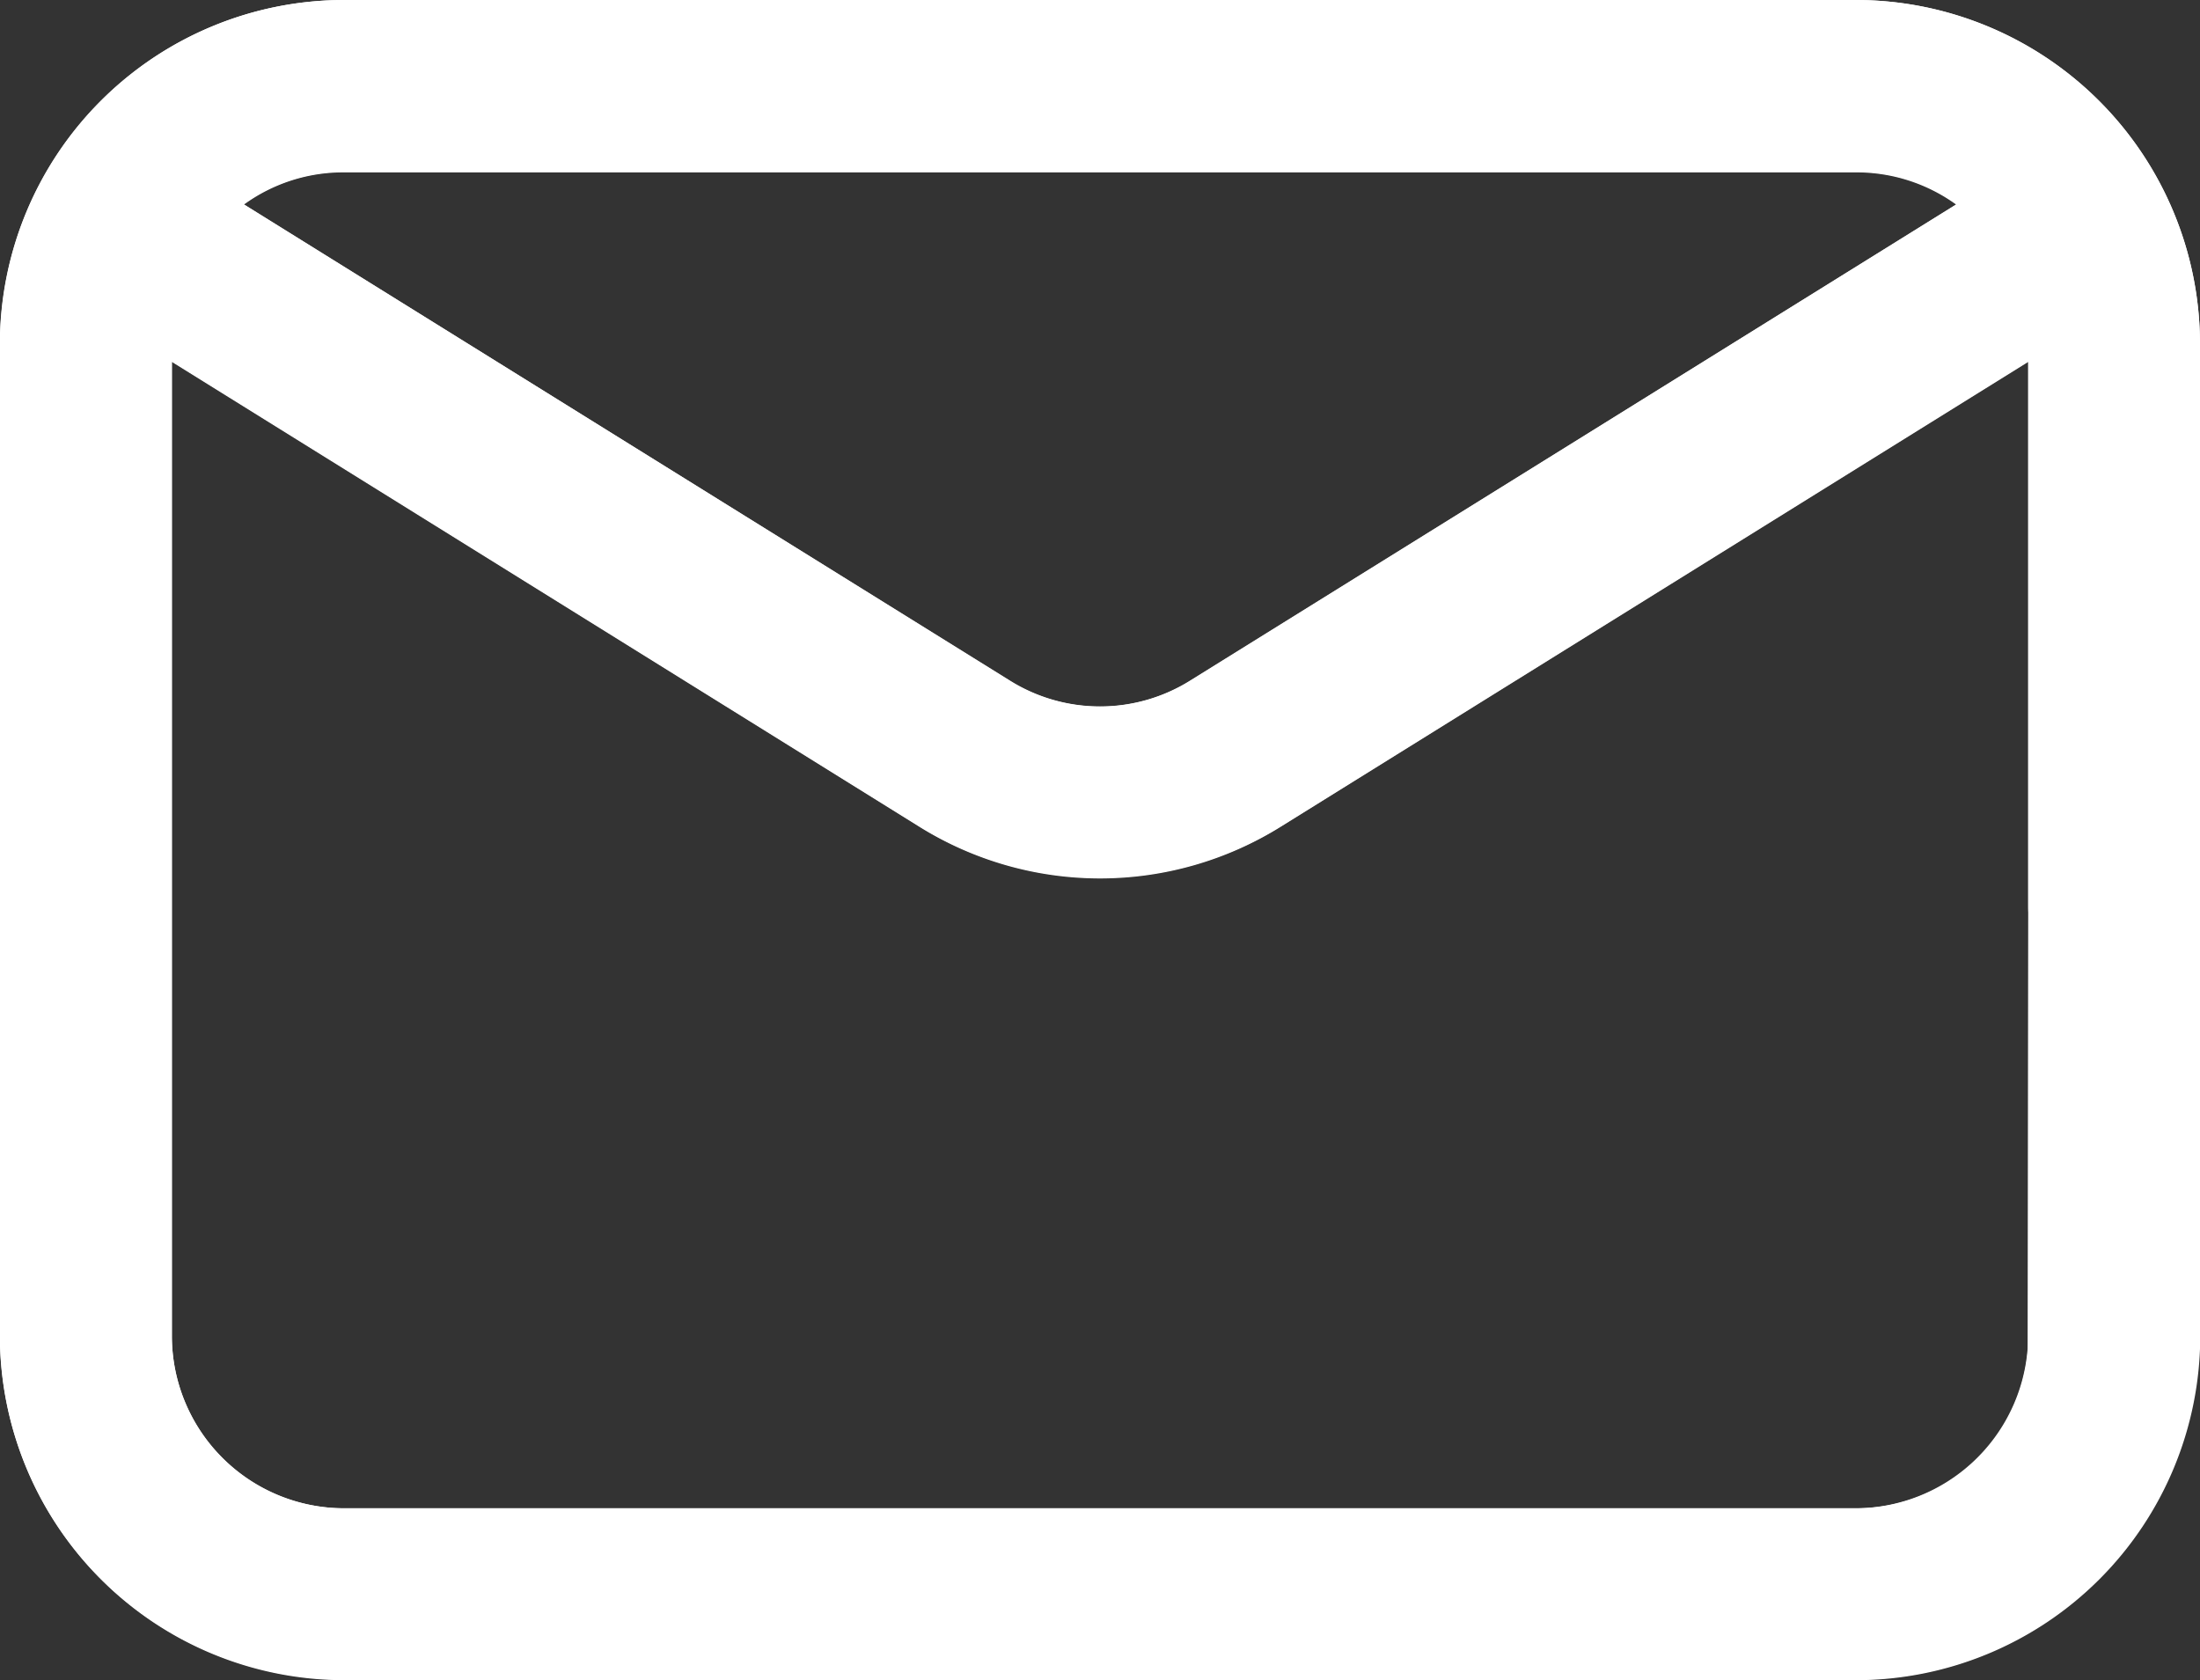
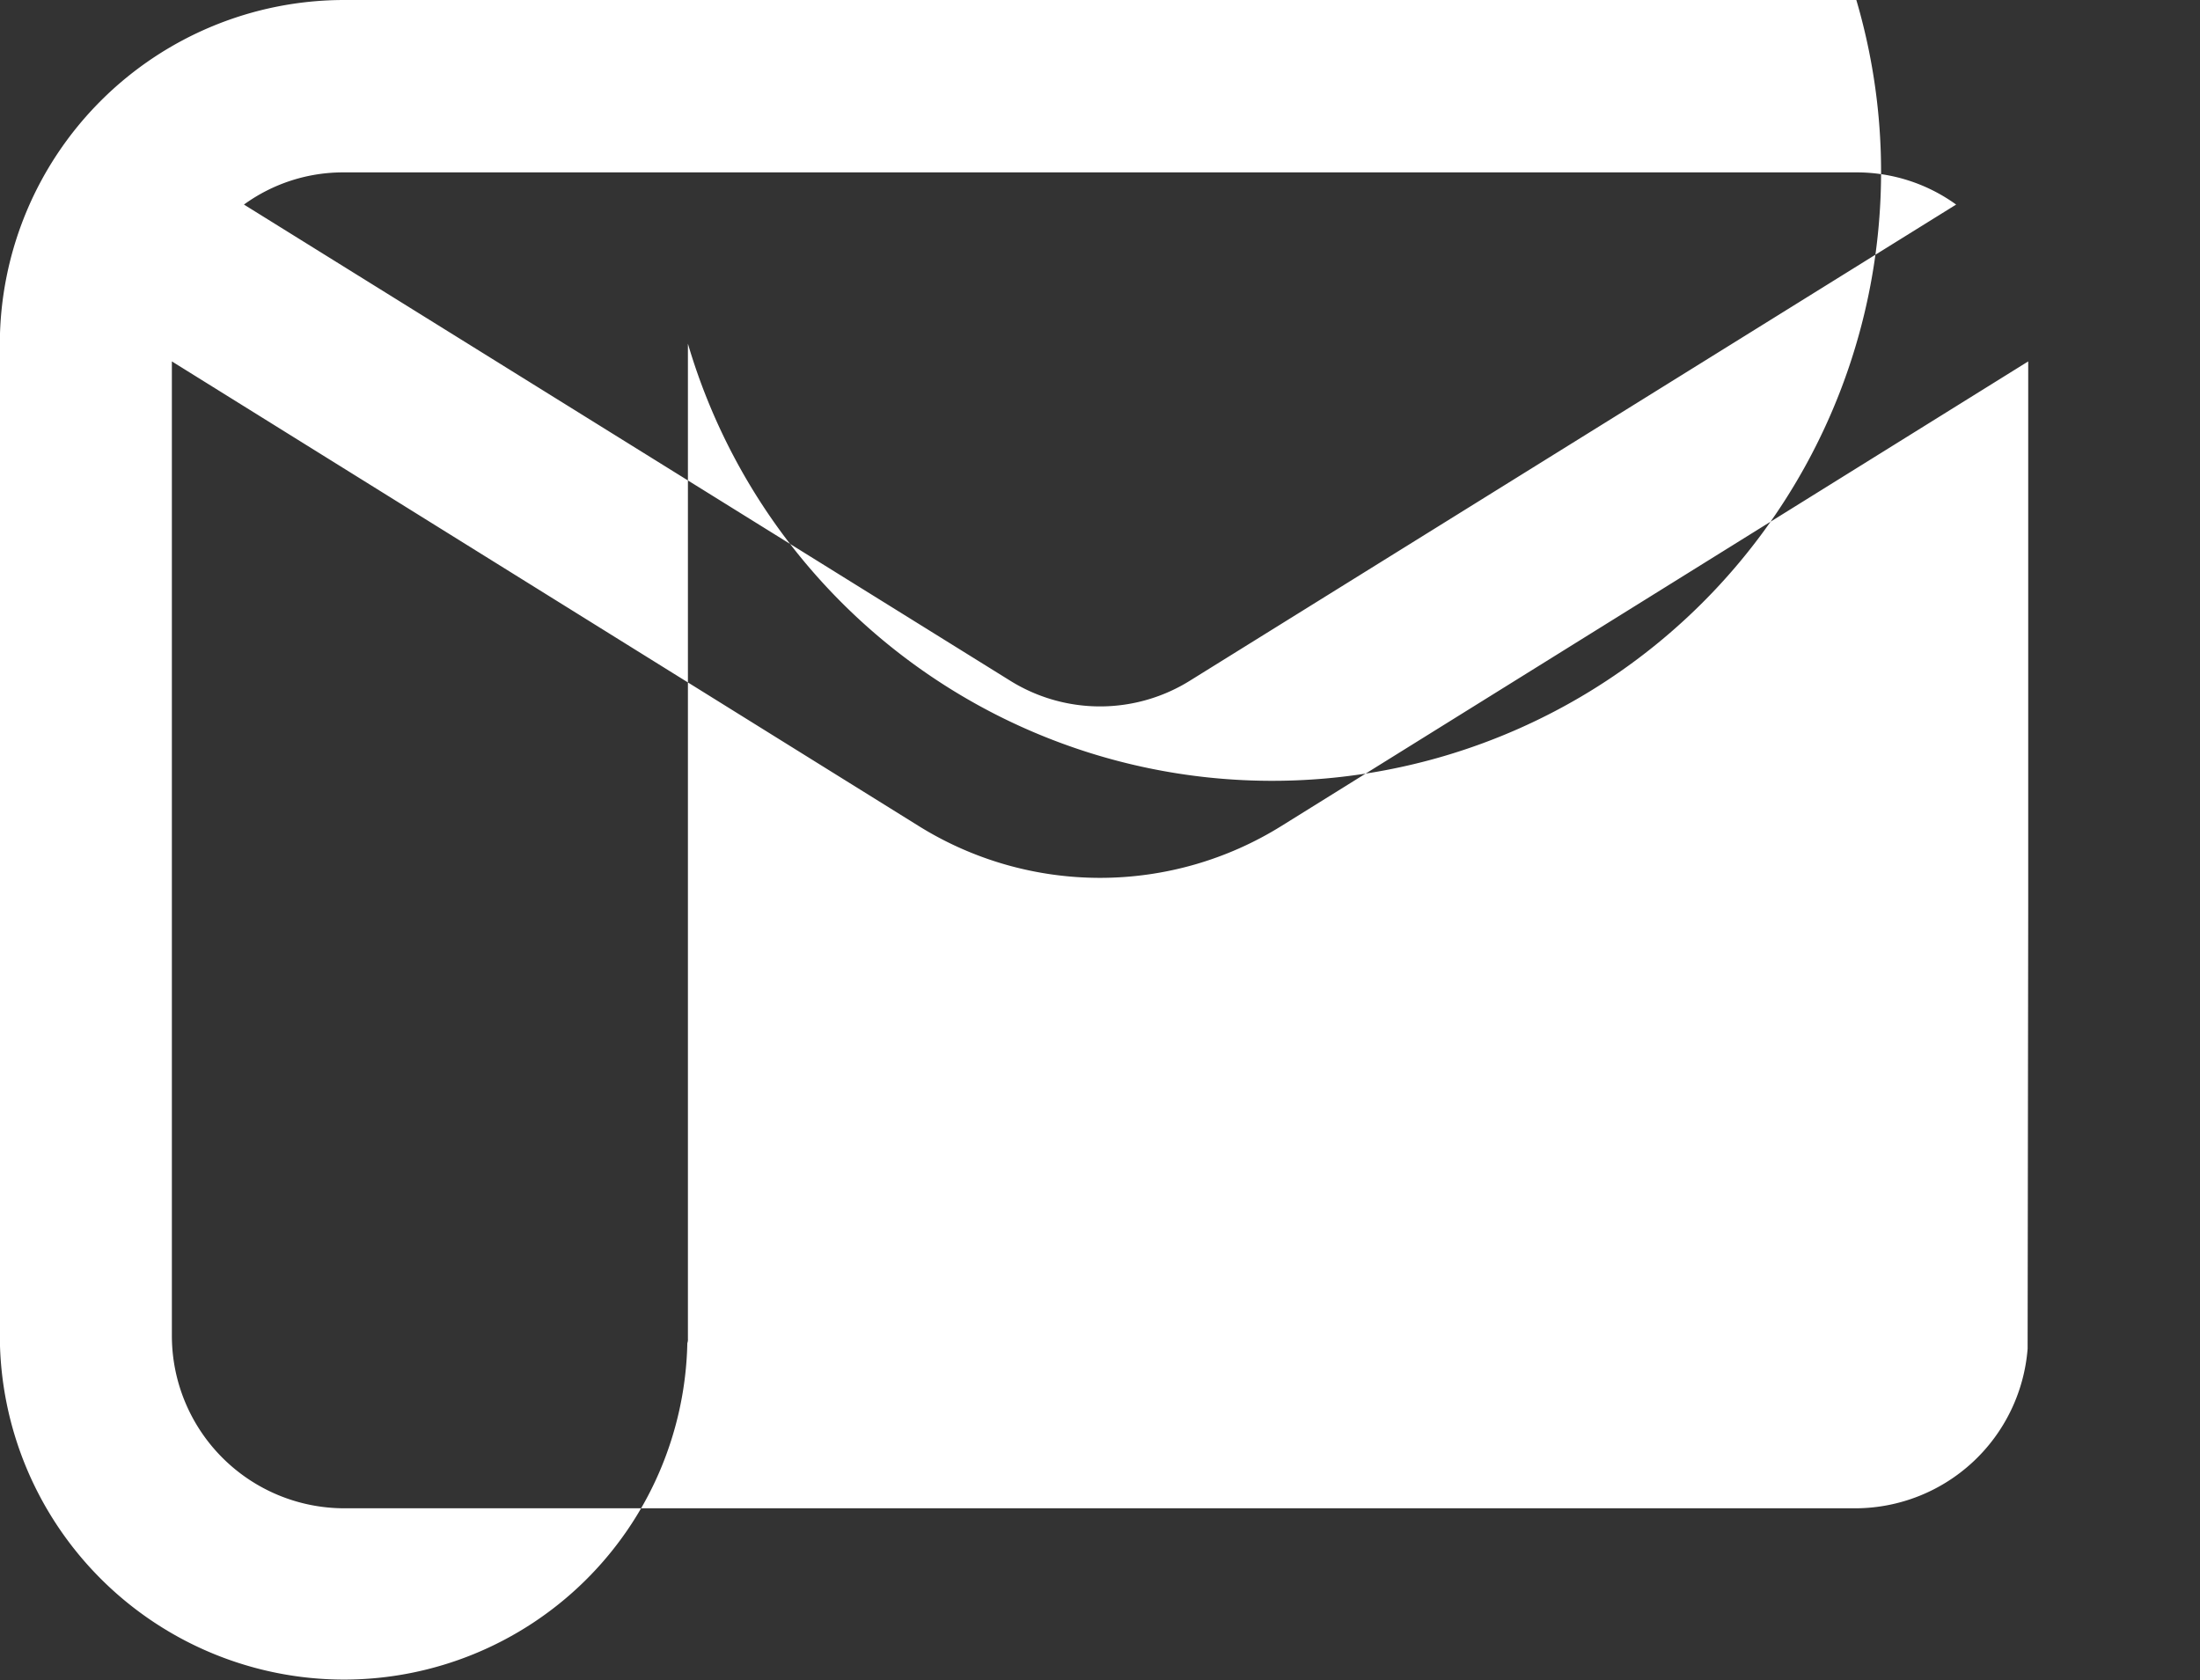
<svg xmlns="http://www.w3.org/2000/svg" id="email" width="26.189" height="20" viewBox="0 0 26.189 20">
  <rect x="0" y="0" width="26.189" height="20" fill="#333333" stroke="none" />
  <g id="email-2" data-name="email" transform="translate(0 -60.5)" style="isolation: isolate">
    <g id="Group_2" data-name="Group 2" transform="translate(0 60.5)">
-       <path id="Path_2" data-name="Path 2" d="M25.166,72.316a1.023,1.023,0,0,0,1.023-1.023v-6.7A4.1,4.1,0,0,0,22.1,60.5H4.092A4.1,4.1,0,0,0,0,64.592V76.408A4.1,4.1,0,0,0,4.092,80.5H22.1a4.1,4.1,0,0,0,4.092-4.092,1.023,1.023,0,0,0-2.046,0A2.048,2.048,0,0,1,22.1,78.454H4.092a2.048,2.048,0,0,1-2.046-2.046v-11.6l8.888,5.527a4.067,4.067,0,0,0,4.322,0l8.888-5.527v6.484A1.023,1.023,0,0,0,25.166,72.316ZM14.175,68.6a2.033,2.033,0,0,1-2.161,0L2.9,62.93a2.035,2.035,0,0,1,1.192-.384H22.1a2.035,2.035,0,0,1,1.192.384Z" transform="translate(0 -60.5)" fill="#fff" />
-       <path id="Path_178" data-name="Path 178" d="M-239.812,265.43h-18a4.1,4.1,0,0,0-4.1,4.091v11.811a4.1,4.1,0,0,0,4.1,4.091h18a4.089,4.089,0,0,0,4.084-4.005.129.129,0,0,0,.007-.053V269.521A4.1,4.1,0,0,0-239.812,265.43Zm-18.007,2.052h18.007a2.023,2.023,0,0,1,1.188.383l-9.112,5.662a2.023,2.023,0,0,1-2.158,0l-9.112-5.662A2.008,2.008,0,0,1-257.819,267.482Zm20.053,8.743-.007,5.213v.046a2.061,2.061,0,0,1-2.039,1.9h-18a2.054,2.054,0,0,1-2.052-2.052v-11.6l8.888,5.529a4.084,4.084,0,0,0,4.322,0l8.888-5.529Z" transform="translate(261.91 -265.43)" fill="#fff" />
+       <path id="Path_178" data-name="Path 178" d="M-239.812,265.43h-18a4.1,4.1,0,0,0-4.1,4.091v11.811a4.1,4.1,0,0,0,4.1,4.091a4.089,4.089,0,0,0,4.084-4.005.129.129,0,0,0,.007-.053V269.521A4.1,4.1,0,0,0-239.812,265.43Zm-18.007,2.052h18.007a2.023,2.023,0,0,1,1.188.383l-9.112,5.662a2.023,2.023,0,0,1-2.158,0l-9.112-5.662A2.008,2.008,0,0,1-257.819,267.482Zm20.053,8.743-.007,5.213v.046a2.061,2.061,0,0,1-2.039,1.9h-18a2.054,2.054,0,0,1-2.052-2.052v-11.6l8.888,5.529a4.084,4.084,0,0,0,4.322,0l8.888-5.529Z" transform="translate(261.91 -265.43)" fill="#fff" />
    </g>
  </g>
</svg>